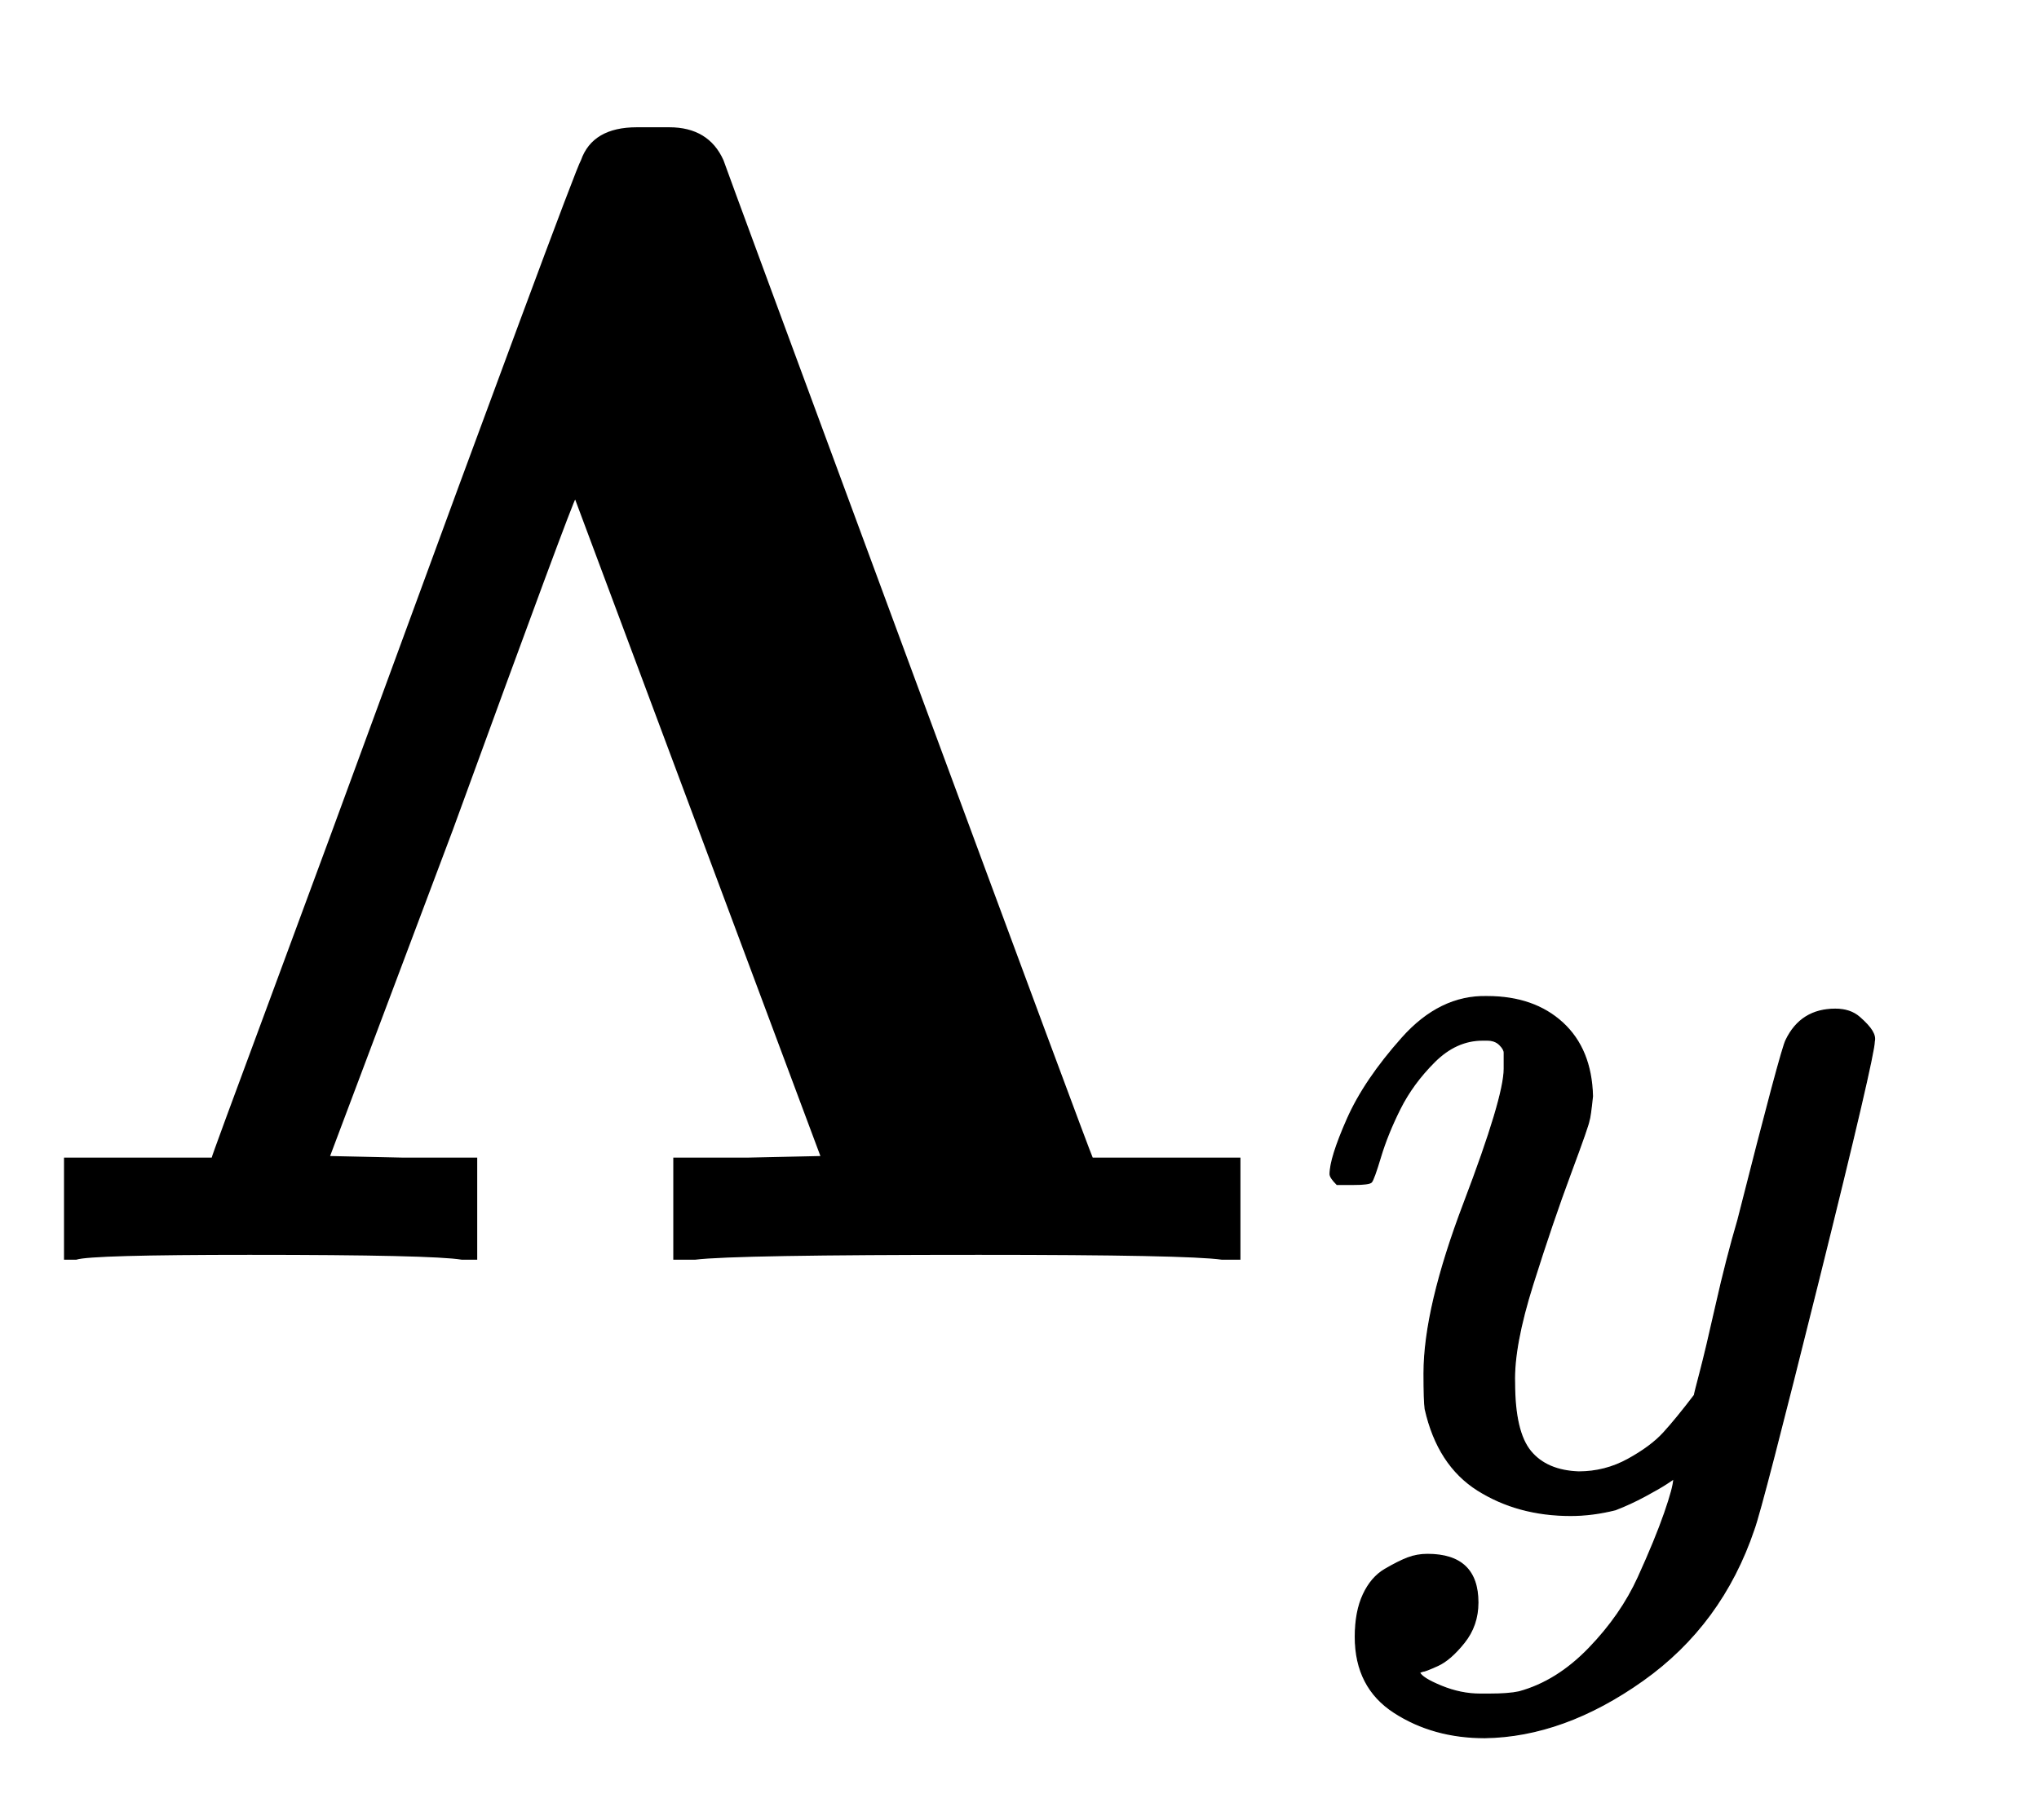
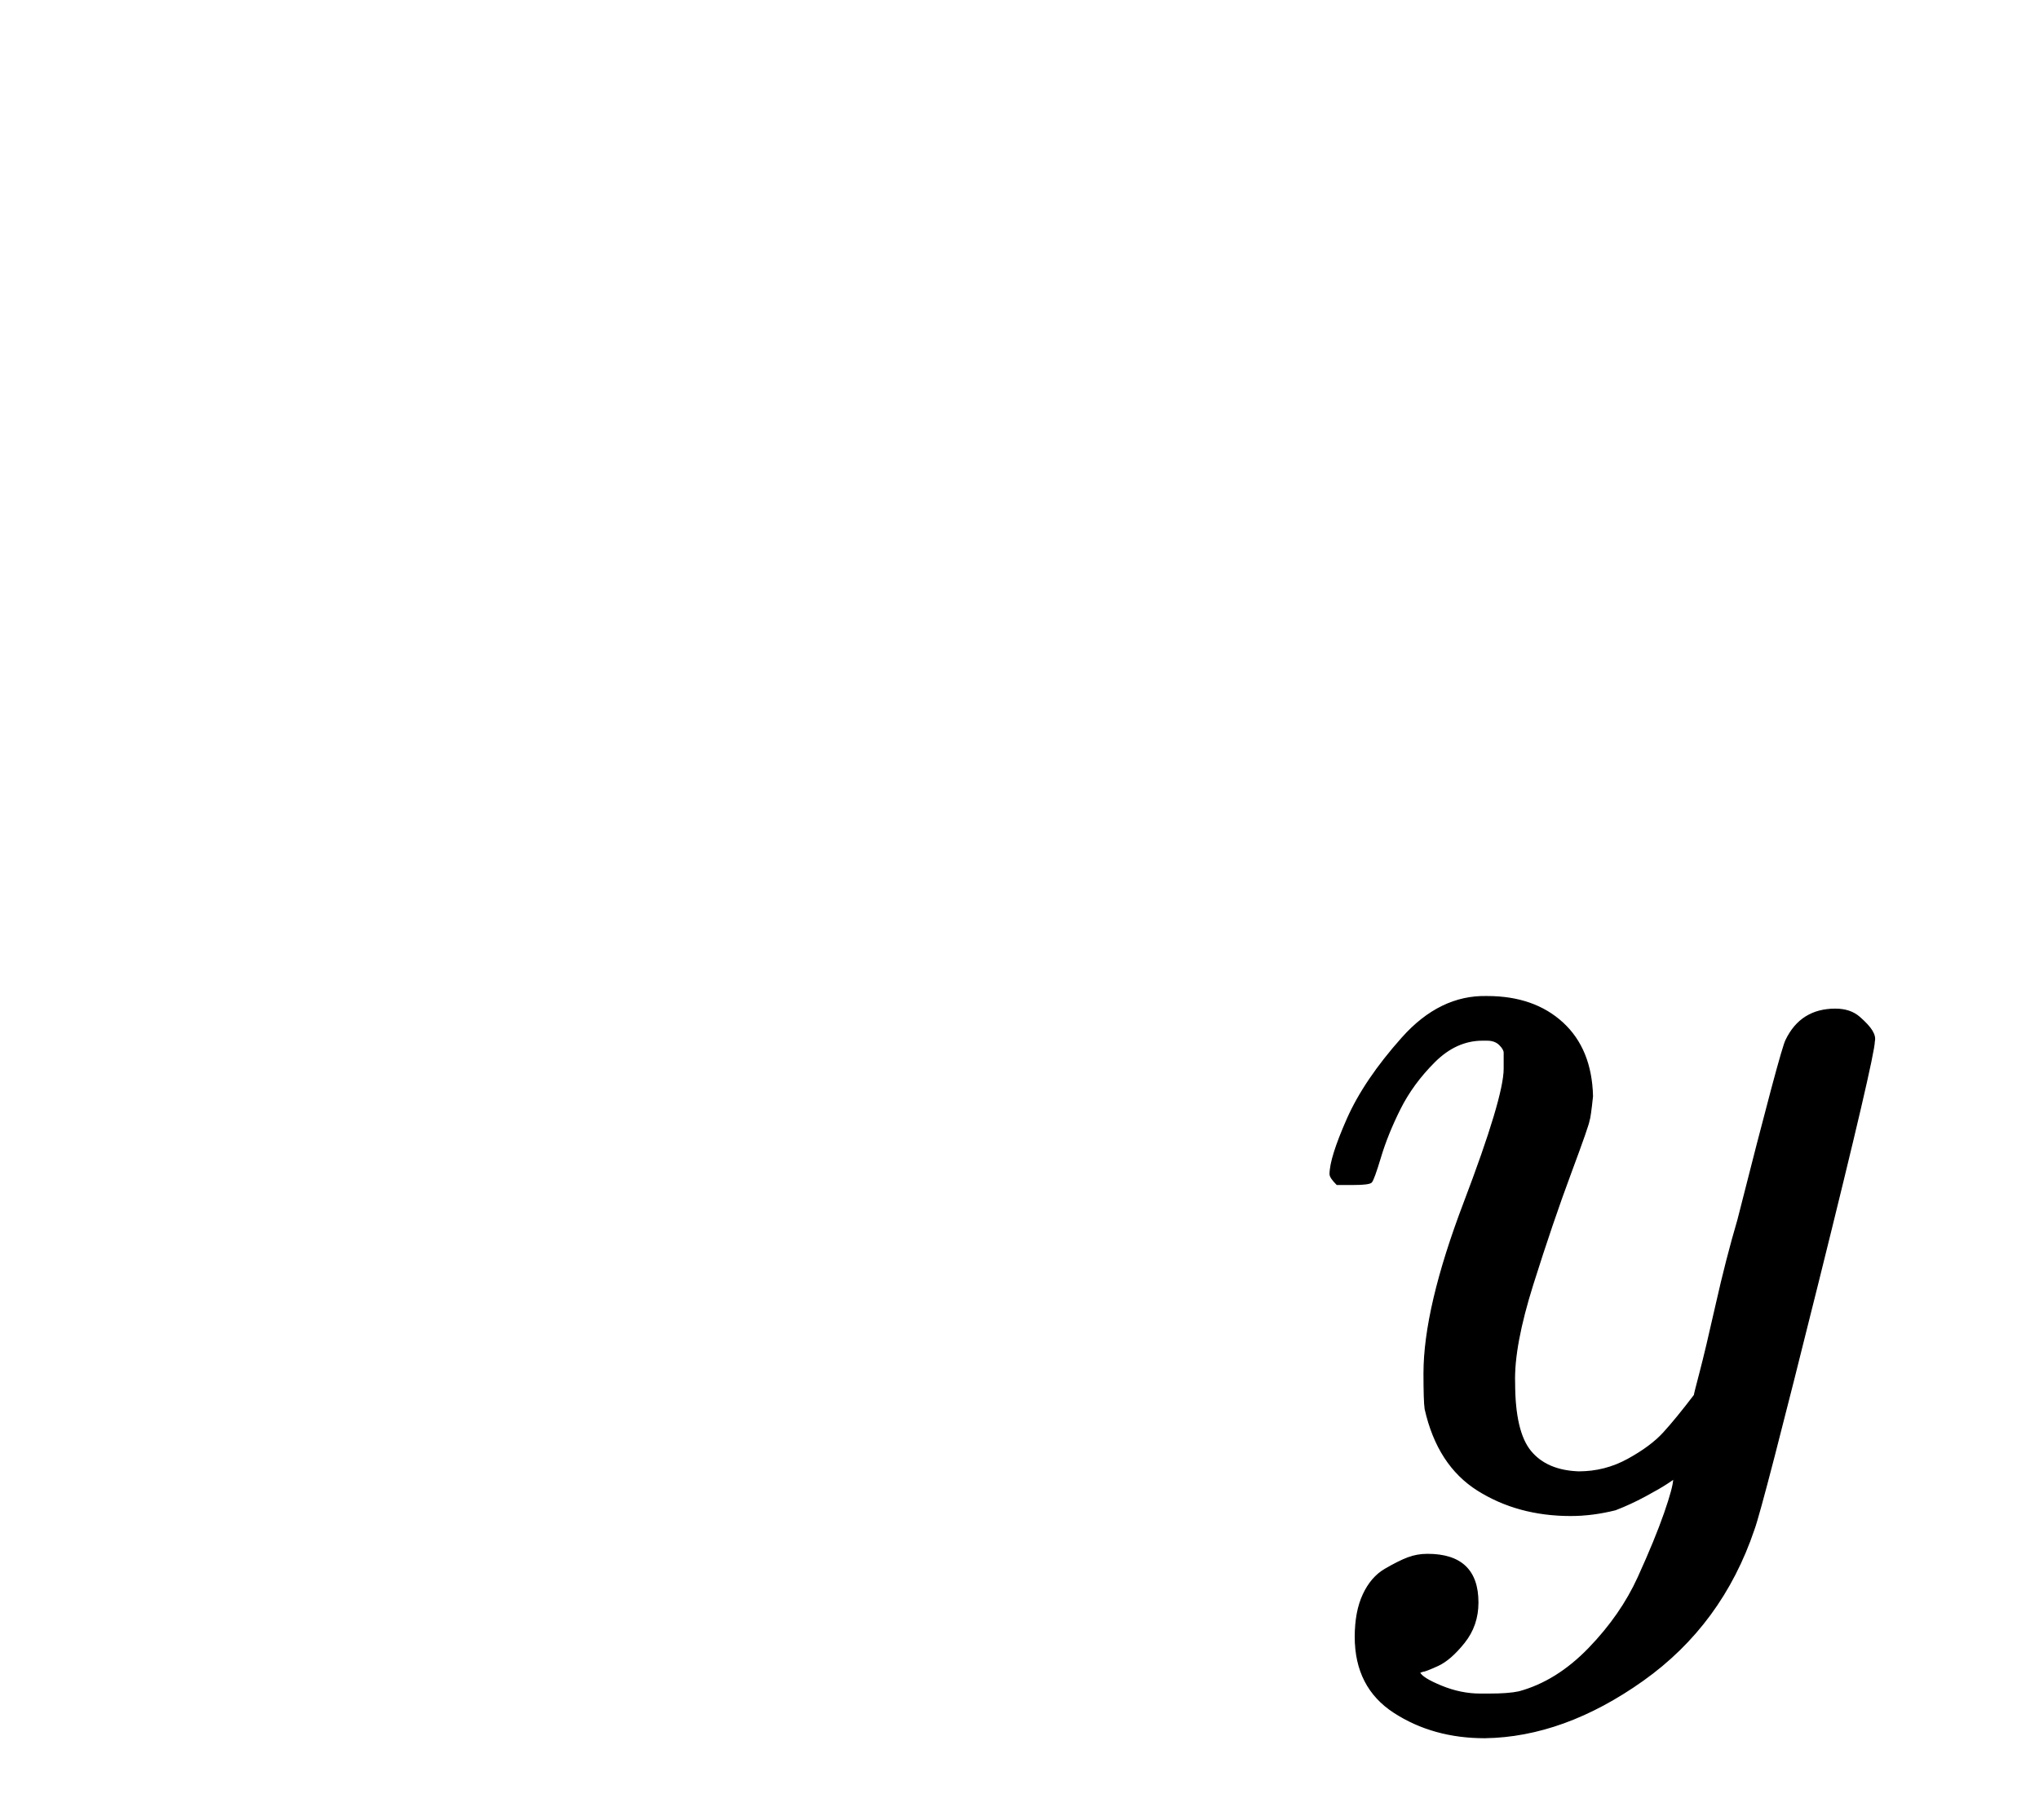
<svg xmlns="http://www.w3.org/2000/svg" xmlns:xlink="http://www.w3.org/1999/xlink" width="2.922ex" height="2.609ex" style="vertical-align: -0.805ex;" viewBox="0 -777 1258.3 1123.4" role="img" focusable="false" aria-labelledby="MathJax-SVG-1-Title">
  <title id="MathJax-SVG-1-Title">bold upper Lamda Subscript y</title>
  <defs aria-hidden="true">
-     <path stroke-width="1" id="E1-MJMAINB-39B" d="M285 0Q267 3 154 3Q56 3 47 0H40V62H131Q131 63 167 160T244 369T321 578T359 678Q366 698 393 698H404H413Q437 698 446 678Q448 672 560 369T674 62H765V0H754Q733 3 604 3Q453 3 429 0H416V62H461L507 63L355 470Q353 468 279 265L203 63L249 62H294V0H285Z" />
    <path stroke-width="1" id="E1-MJMATHI-79" d="M21 287Q21 301 36 335T84 406T158 442Q199 442 224 419T250 355Q248 336 247 334Q247 331 231 288T198 191T182 105Q182 62 196 45T238 27Q261 27 281 38T312 61T339 94Q339 95 344 114T358 173T377 247Q415 397 419 404Q432 431 462 431Q475 431 483 424T494 412T496 403Q496 390 447 193T391 -23Q363 -106 294 -155T156 -205Q111 -205 77 -183T43 -117Q43 -95 50 -80T69 -58T89 -48T106 -45Q150 -45 150 -87Q150 -107 138 -122T115 -142T102 -147L99 -148Q101 -153 118 -160T152 -167H160Q177 -167 186 -165Q219 -156 247 -127T290 -65T313 -9T321 21L315 17Q309 13 296 6T270 -6Q250 -11 231 -11Q185 -11 150 11T104 82Q103 89 103 113Q103 170 138 262T173 379Q173 380 173 381Q173 390 173 393T169 400T158 404H154Q131 404 112 385T82 344T65 302T57 280Q55 278 41 278H27Q21 284 21 287Z" />
  </defs>
  <g stroke="currentColor" fill="currentColor" stroke-width="0" transform="matrix(1 0 0 -1 0 0)" aria-hidden="true">
    <use xlink:href="#E1-MJMAINB-39B" x="0" y="0" />
    <use transform="scale(0.707)" xlink:href="#E1-MJMATHI-79" x="1140" y="-213" />
  </g>
</svg>